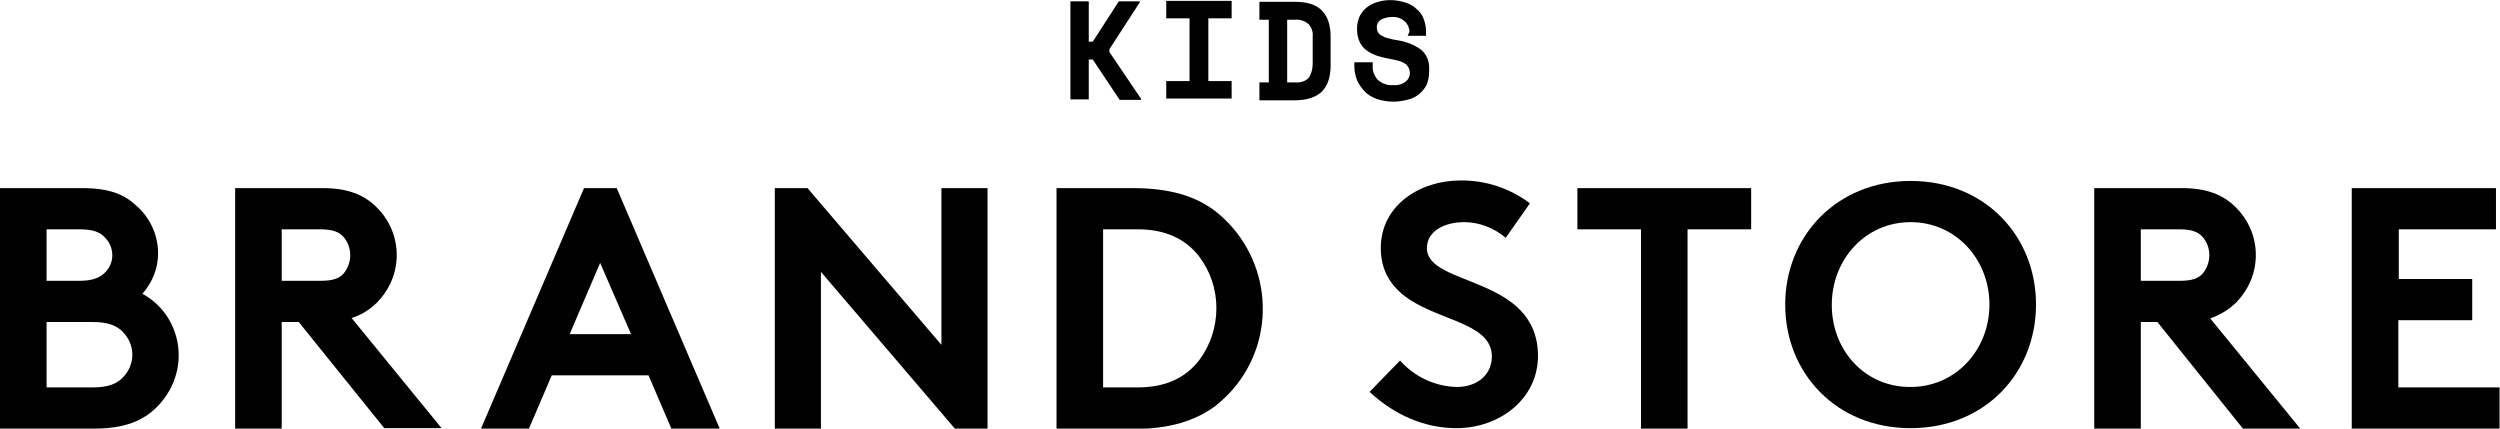
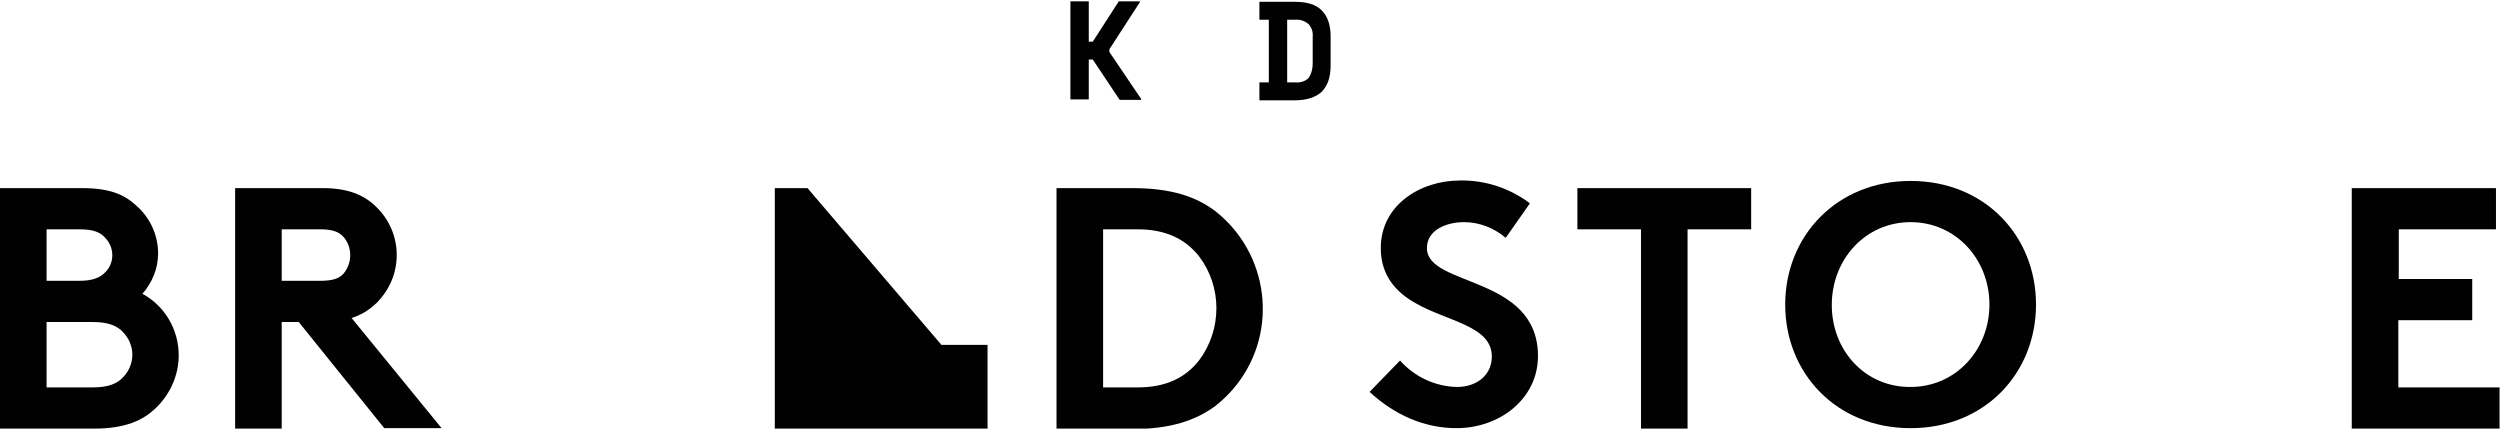
<svg xmlns="http://www.w3.org/2000/svg" version="1.1" id="Layer_1" x="0px" y="0px" viewBox="0 0 558.2 95.7" style="enable-background:new 0 0 558.2 95.7;" xml:space="preserve">
  <style type="text/css">
	.st0{fill:#010101;}
</style>
  <path class="st0" d="M18.3,42c6.1,0,9.4,1.4,12,3.8c3.2,2.7,5,6.7,5,10.8c0,3.3-1.3,6.5-3.5,9c5,2.7,8.1,8,8.1,13.7  c0,4.4-1.8,8.5-4.9,11.6c-3,3-7.1,4.8-14,4.8H0V42H18.3z M10.4,62.7h7.3c3.2,0,4.7-0.8,5.8-1.9c2.1-2.1,2.1-5.5,0-7.7  c-1.1-1.2-2.5-1.9-5.8-1.9h-7.3C10.4,51.2,10.4,62.7,10.4,62.7z M20.7,86.5c3.6,0,5.6-0.9,6.9-2.4c2.6-2.8,2.6-7,0-9.8  c-1.3-1.5-3.3-2.4-6.9-2.4H10.4v14.6C10.4,86.5,20.7,86.5,20.7,86.5z" />
  <path class="st0" d="M62.9,71.9v23.8H52.5V42h19.6c5.5,0,9.1,1.5,11.7,4c6.1,5.7,6.4,15.1,0.7,21.2c-0.2,0.3-0.5,0.5-0.7,0.7  c-1.5,1.4-3.3,2.5-5.3,3.1l20.1,24.6H85.8L66.7,71.9H62.9z M71.5,62.7c3,0,4.3-0.6,5.2-1.6c2-2.4,2-5.9,0-8.2  c-0.9-1-2.2-1.7-5.2-1.7h-8.6v11.5H71.5z" />
-   <path class="st0" d="M107.4,95.7l23-53.7h7.3l23,53.7h-10.8l-5.1-11.9h-21.6l-5.1,11.9H107.4z M127.2,74.6h13.7L134,58.7L127.2,74.6  z" />
-   <path class="st0" d="M173,42h7.3l29.9,35V42h10.3v53.7h-7.3l-29.9-35v35H173V42z" />
+   <path class="st0" d="M173,42h7.3l29.9,35h10.3v53.7h-7.3l-29.9-35v35H173V42z" />
  <path class="st0" d="M252.8,42c8.5,0,14.1,1.8,18.5,5.1c12,9.4,14.2,26.7,4.9,38.7c-1.4,1.8-3,3.4-4.9,4.9c-4.4,3.2-10,5.1-18.5,5.1  h-16.9V42H252.8z M267.7,57.2c-3-3.8-7.4-6-13.7-6h-7.7v35.3h7.7c6.4,0,10.7-2.2,13.7-6C272.9,73.6,272.9,64,267.7,57.2L267.7,57.2z  " />
  <path class="st0" d="M312.6,80.5c3.2,3.6,7.8,5.8,12.7,5.9c4.6,0,7.8-2.8,7.8-6.8c0-6.9-10-7.8-17.2-12c-4.2-2.4-7.6-6.1-7.6-12.2  c0-9.6,8.8-15.1,17.7-15.1c5.6-0.1,11.1,1.7,15.6,5.1l-5.4,7.7c-2.6-2.2-5.9-3.5-9.3-3.5c-3.9,0-8.3,1.7-8.3,5.8  c0,8.7,24.8,6,24.8,24.1c0,9.5-8.5,16.1-18.2,16.1c-7.2,0-13.9-3-19.4-8.1L312.6,80.5z" />
  <path class="st0" d="M391,42v9.2h-14.2v44.5h-10.4V51.2h-14.2V42H391z" />
  <path class="st0" d="M426.6,40.4c16.6,0,28,12.3,28,27.6s-11.4,27.6-28,27.6s-28-12.3-28-27.6S410.1,40.4,426.6,40.4z M426.6,86.4  c10.1,0,17.6-8.3,17.6-18.4s-7.5-18.4-17.6-18.4S409,57.9,409,68.1S416.5,86.5,426.6,86.4L426.6,86.4z" />
-   <path class="st0" d="M478,71.9v23.8h-10.4V42h19.6c5.5,0,9.1,1.5,11.7,4c6.1,5.7,6.4,15.1,0.7,21.2c-0.2,0.3-0.5,0.5-0.7,0.7  c-1.5,1.4-3.4,2.5-5.4,3.2l20.1,24.6h-12.8l-19.1-23.8L478,71.9z M486.6,62.7c3,0,4.3-0.6,5.2-1.6c2-2.4,2-5.9,0-8.2  c-0.9-1-2.2-1.7-5.2-1.7H478v11.5H486.6z" />
  <path class="st0" d="M535.6,51.2v11.1H552v9.2h-16.5v15h22.6v9.2h-33V42h32.2v9.2H535.6z" />
  <path class="st0" d="M243.1,22.2H239V0.3h4.1v9h0.9l5.8-9h4.7v0.2L247.7,11v0.6l7.1,10.5v0.2H250l-6-9h-0.9V22.2z" />
-   <path class="st0" d="M260.4,0.2H275v3.9h-5.2v14h5.2V22h-14.6v-3.9h5.2v-14h-5.2V0.2z" />
  <path class="st0" d="M281.2,0.4h7.9c2.7,0,4.7,0.6,6,1.9s2,3.2,2,5.9v6.4c0,2.7-0.7,4.6-2,5.9c-1.3,1.2-3.3,1.9-6,1.9h-7.9v-4h2.1  v-14h-2.1V0.4z M289.2,18.4c1.1,0.1,2.2-0.2,3-1c0.6-0.9,0.9-2,0.9-3.2v-6c0.1-1-0.2-2-0.9-2.8c-0.8-0.7-1.9-1.1-3-1h-1.8v14H289.2z  " />
-   <path class="st0" d="M314.7,7.1c0-0.9-0.4-1.7-1-2.3c-0.8-0.7-1.8-1.1-2.9-1c-0.9,0-1.7,0.2-2.5,0.6c-0.6,0.4-0.9,1-0.9,1.7  c0,0.3,0.1,0.7,0.2,1c0.2,0.3,0.4,0.6,0.8,0.8c0.5,0.3,0.9,0.5,1.4,0.6c0.7,0.2,1.5,0.4,2.3,0.5c1.9,0.3,3.7,1,5.2,2.1  c1.3,1.1,1.9,2.7,1.8,4.4V16c0,1-0.2,1.9-0.5,2.8c-0.4,0.8-0.9,1.5-1.6,2.1s-1.6,1.1-2.5,1.3c-1.1,0.3-2.2,0.5-3.3,0.5  c-1.3,0-2.6-0.2-3.8-0.6c-1-0.4-2-0.9-2.7-1.7c-0.7-0.7-1.3-1.6-1.7-2.5c-0.4-1-0.6-2.1-0.6-3.1v-0.9h4.1v0.8  c-0.1,1.2,0.4,2.3,1.1,3.1c1,0.9,2.2,1.3,3.5,1.2c1,0.1,2-0.2,2.8-0.8c0.6-0.5,0.9-1.2,0.9-1.9c0-0.3-0.1-0.7-0.2-1  s-0.4-0.6-0.6-0.9c-0.4-0.3-0.8-0.5-1.3-0.7c-0.7-0.2-1.4-0.4-2.1-0.5c-1-0.2-2-0.4-3-0.7c-0.9-0.3-1.7-0.7-2.4-1.2  c-0.7-0.5-1.2-1.1-1.6-1.9c-0.4-0.9-0.6-1.8-0.6-2.8V6.3c0-0.9,0.2-1.7,0.5-2.5c0.4-0.8,0.9-1.5,1.5-2c0.7-0.6,1.5-1,2.4-1.3  c2.1-0.7,4.4-0.6,6.5,0.1c0.9,0.3,1.8,0.8,2.5,1.5c0.7,0.6,1.2,1.3,1.5,2.2c0.3,0.8,0.5,1.7,0.5,2.6V8h-4.1L314.7,7.1z" />
</svg>